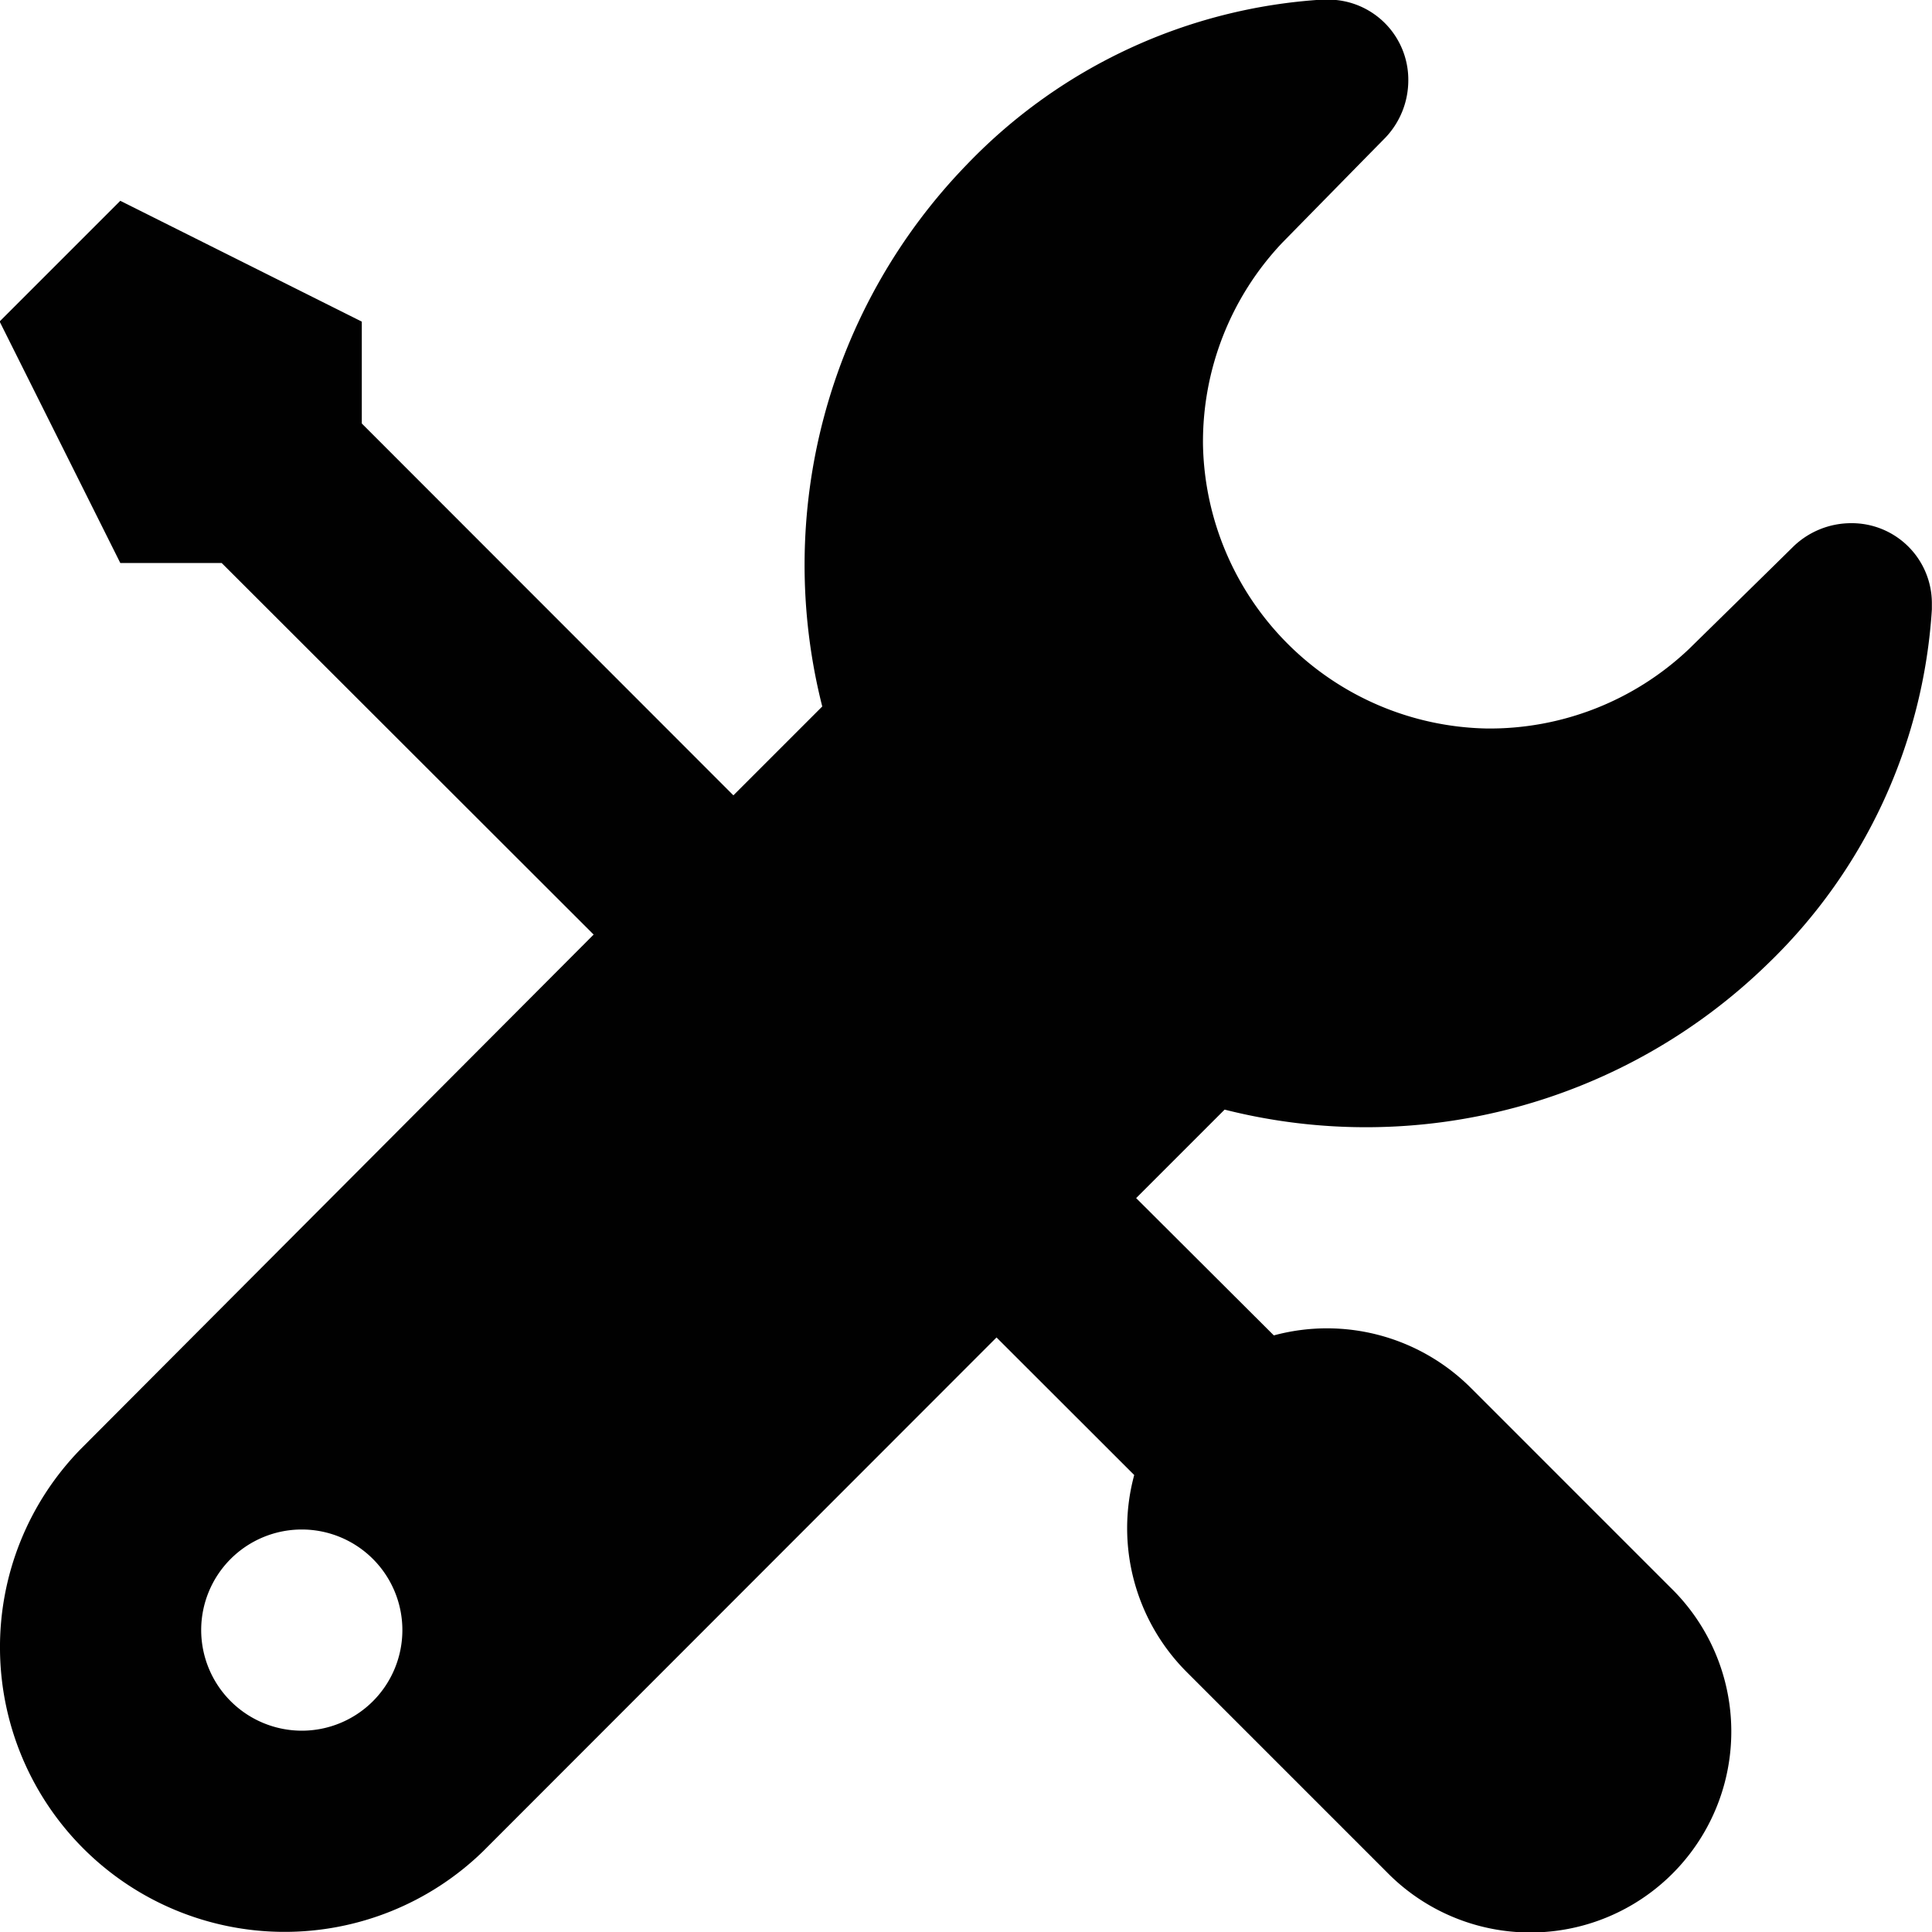
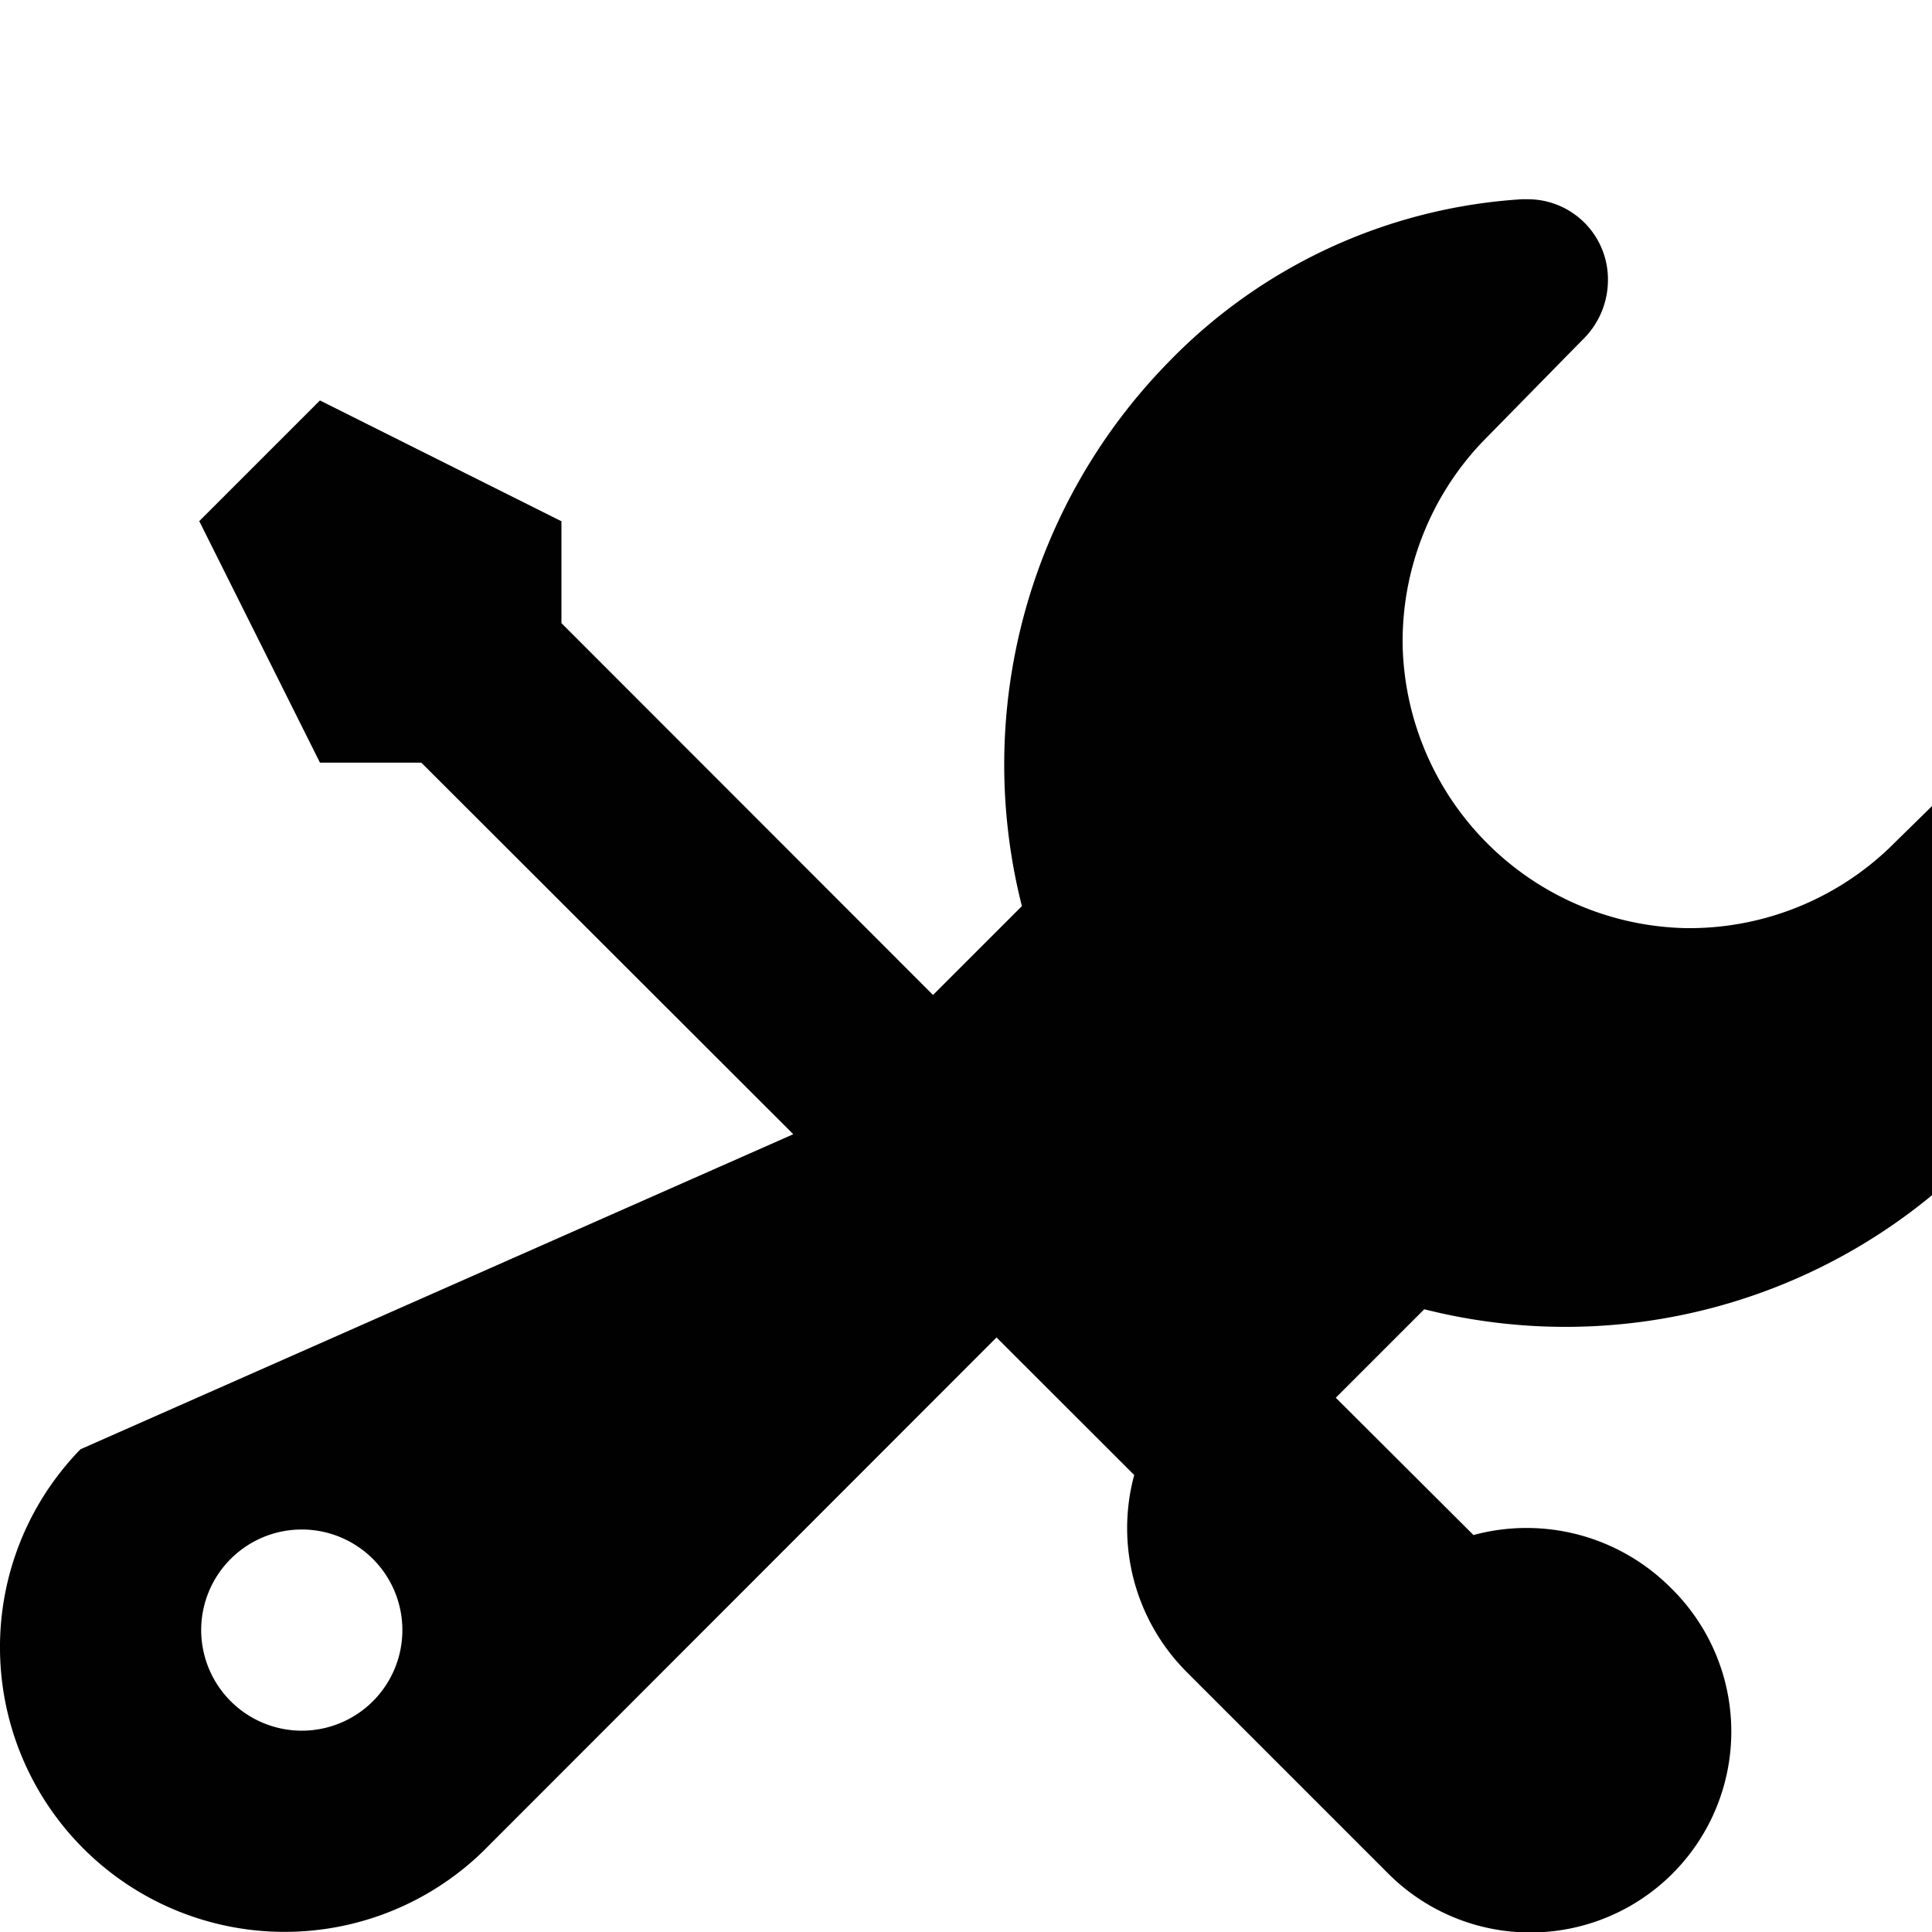
<svg xmlns="http://www.w3.org/2000/svg" width="15" height="15" viewBox="0 0 15 15">
-   <path id="_111048_tools_settings_icon" data-name="111048_tools_settings_icon" d="M31.949,43.76a2.21,2.21,0,0,0,3.75,1.562l3.987-3.99L40.755,42.4a1.58,1.58,0,0,0,.409,1.531l1.55,1.55a1.56,1.56,0,1,0,2.206-2.206l-1.55-1.55a1.58,1.58,0,0,0-1.531-.409l-1.069-1.066.687-.687a4.47,4.47,0,0,0,4.216-1.131,4.182,4.182,0,0,0,1.275-2.753v-.053a.622.622,0,0,0-.628-.616.646.646,0,0,0-.444.178l-.184.181-.631.619a2.248,2.248,0,0,1-1.572.616,2.247,2.247,0,0,1-2.2-2.2,2.248,2.248,0,0,1,.616-1.572l.619-.631.181-.184a.646.646,0,0,0,.178-.444.622.622,0,0,0-.616-.628h-.053a4.183,4.183,0,0,0-2.753,1.275,4.466,4.466,0,0,0-1.128,4.213l-.69.69-2.885-2.887v-.791l-1.875-.938-.937.937.937,1.875h.787l2.888,2.885L32.574,42.2A2.2,2.2,0,0,0,31.949,43.76Zm1.562-.156a.781.781,0,1,1,.781.781A.782.782,0,0,1,33.511,43.6Z" transform="translate(-31.949 -30.948)" fill="#010101" fill-rule="evenodd" />
+   <path id="_111048_tools_settings_icon" data-name="111048_tools_settings_icon" d="M31.949,43.76a2.21,2.21,0,0,0,3.75,1.562l3.987-3.99L40.755,42.4a1.58,1.58,0,0,0,.409,1.531l1.55,1.55a1.56,1.56,0,1,0,2.206-2.206a1.58,1.58,0,0,0-1.531-.409l-1.069-1.066.687-.687a4.47,4.47,0,0,0,4.216-1.131,4.182,4.182,0,0,0,1.275-2.753v-.053a.622.622,0,0,0-.628-.616.646.646,0,0,0-.444.178l-.184.181-.631.619a2.248,2.248,0,0,1-1.572.616,2.247,2.247,0,0,1-2.2-2.2,2.248,2.248,0,0,1,.616-1.572l.619-.631.181-.184a.646.646,0,0,0,.178-.444.622.622,0,0,0-.616-.628h-.053a4.183,4.183,0,0,0-2.753,1.275,4.466,4.466,0,0,0-1.128,4.213l-.69.69-2.885-2.887v-.791l-1.875-.938-.937.937.937,1.875h.787l2.888,2.885L32.574,42.2A2.2,2.2,0,0,0,31.949,43.76Zm1.562-.156a.781.781,0,1,1,.781.781A.782.782,0,0,1,33.511,43.6Z" transform="translate(-31.949 -30.948)" fill="#010101" fill-rule="evenodd" />
</svg>